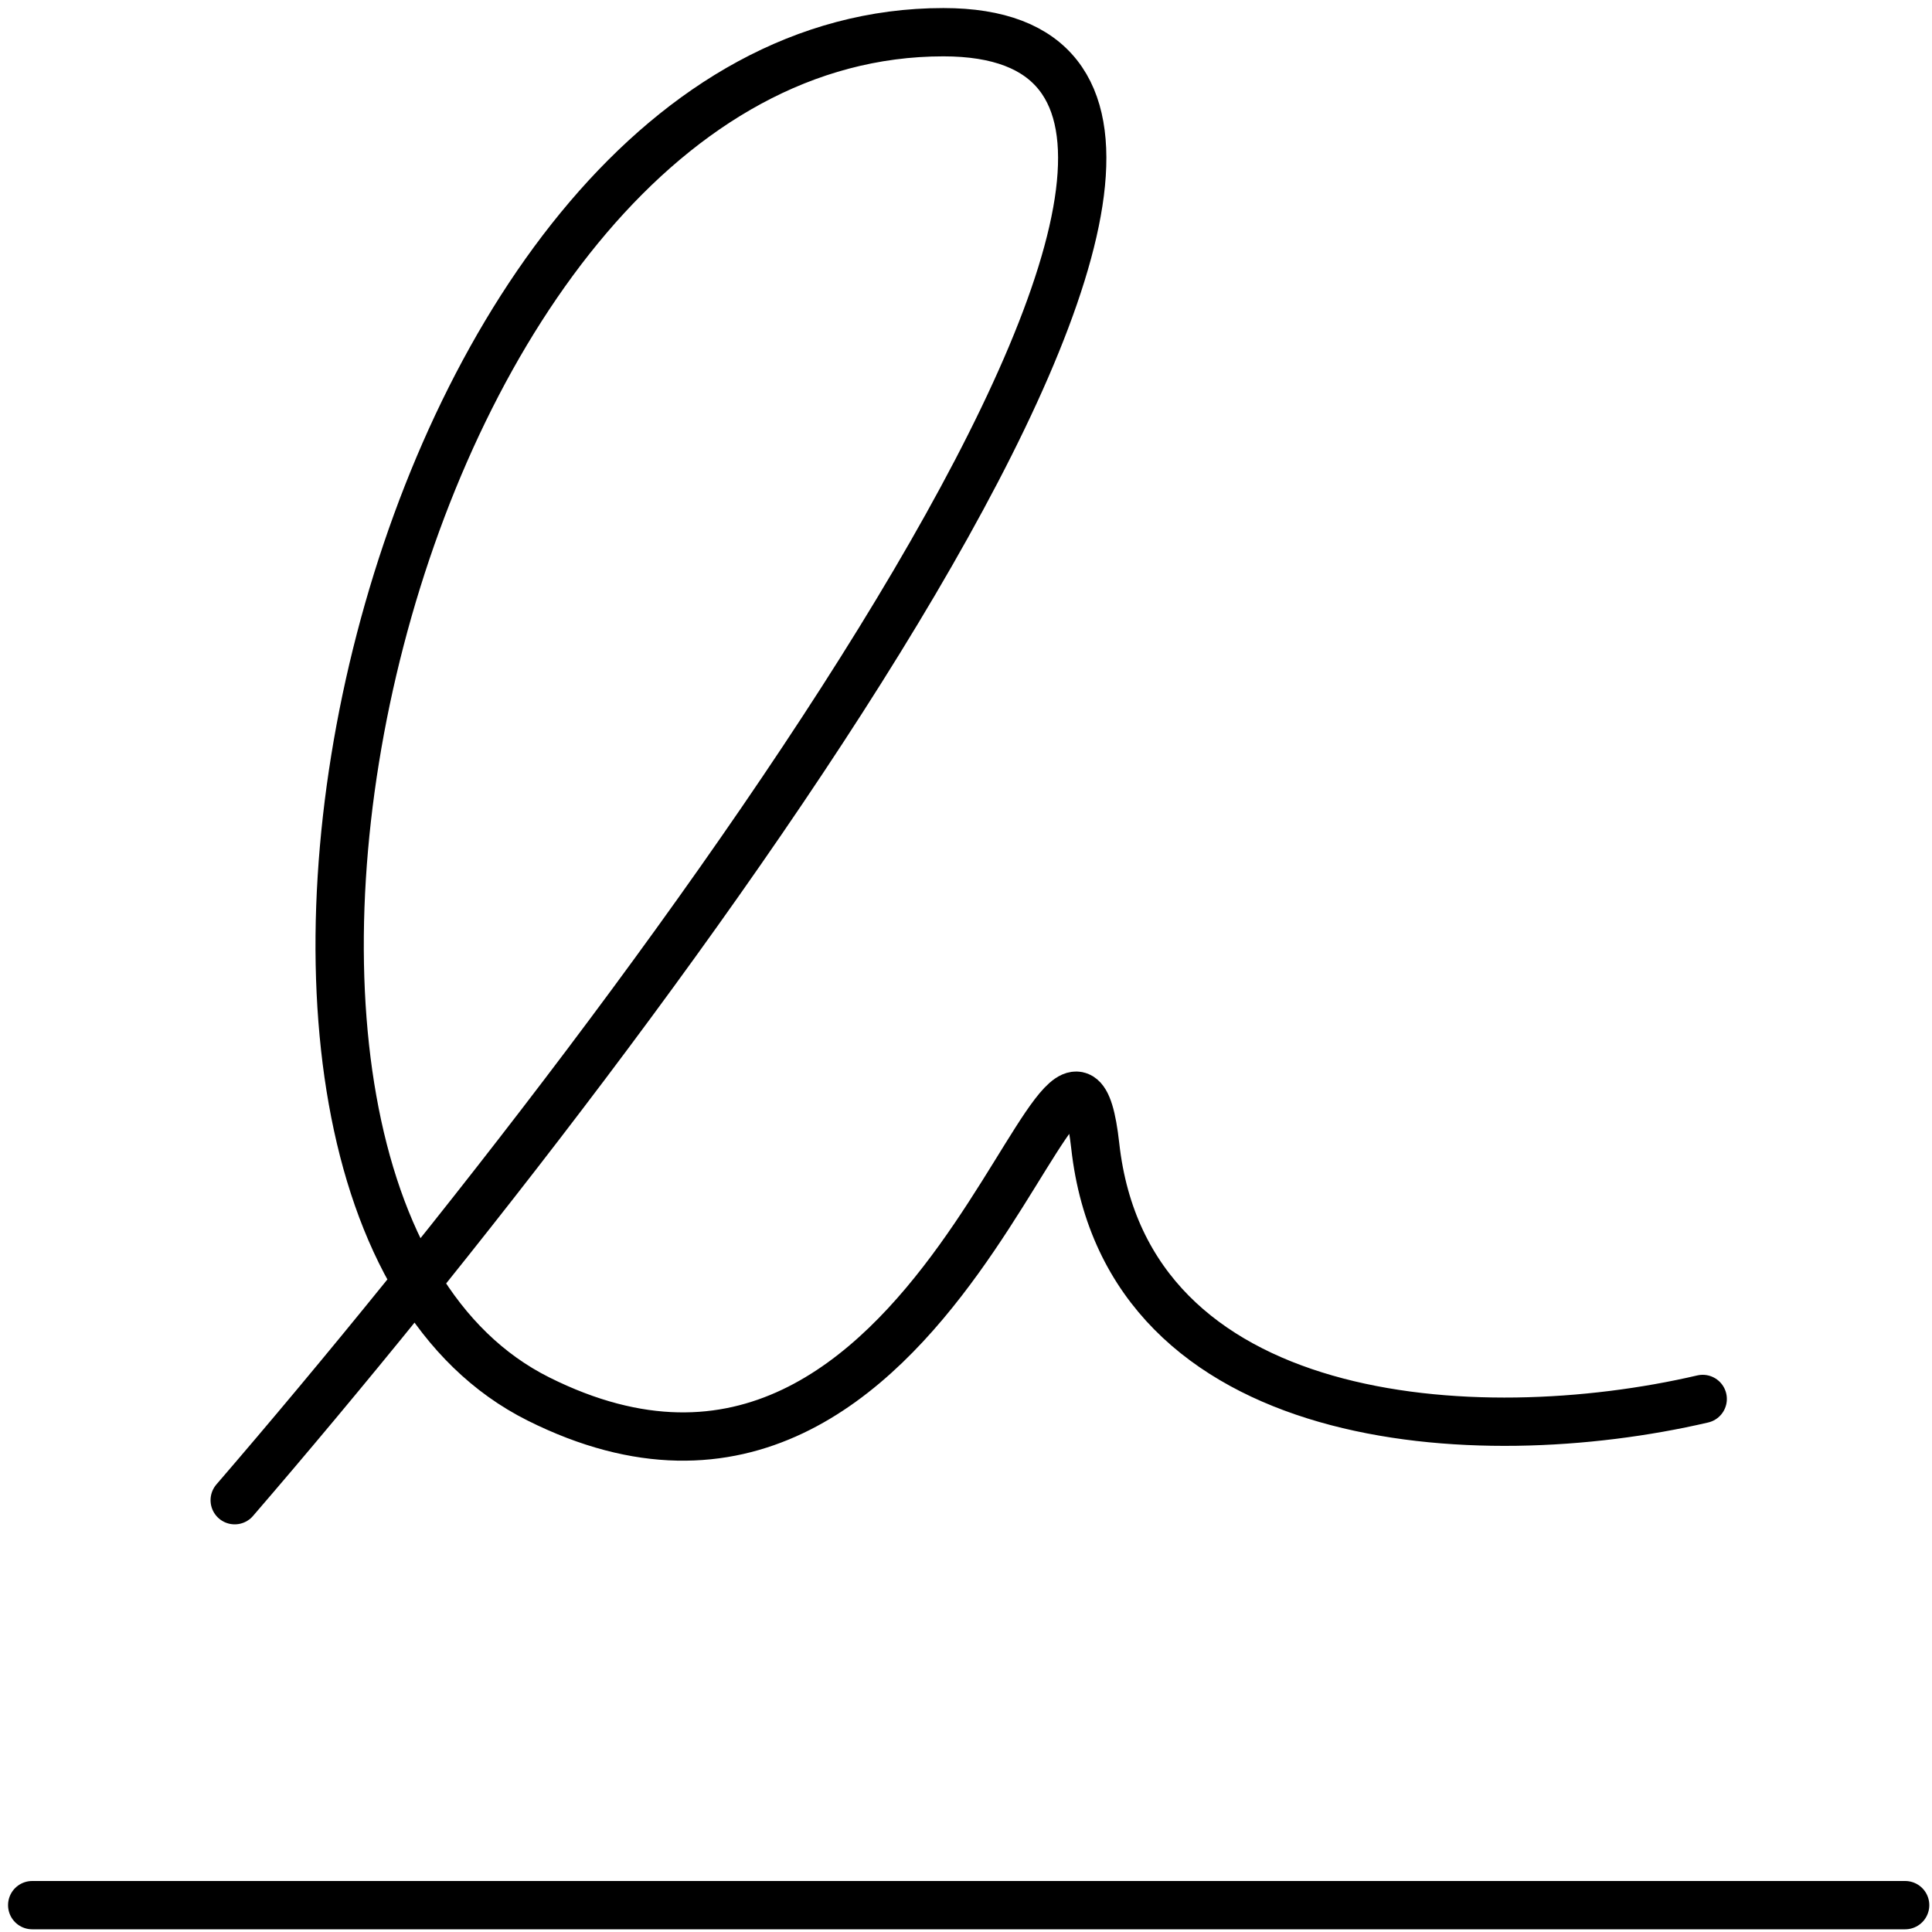
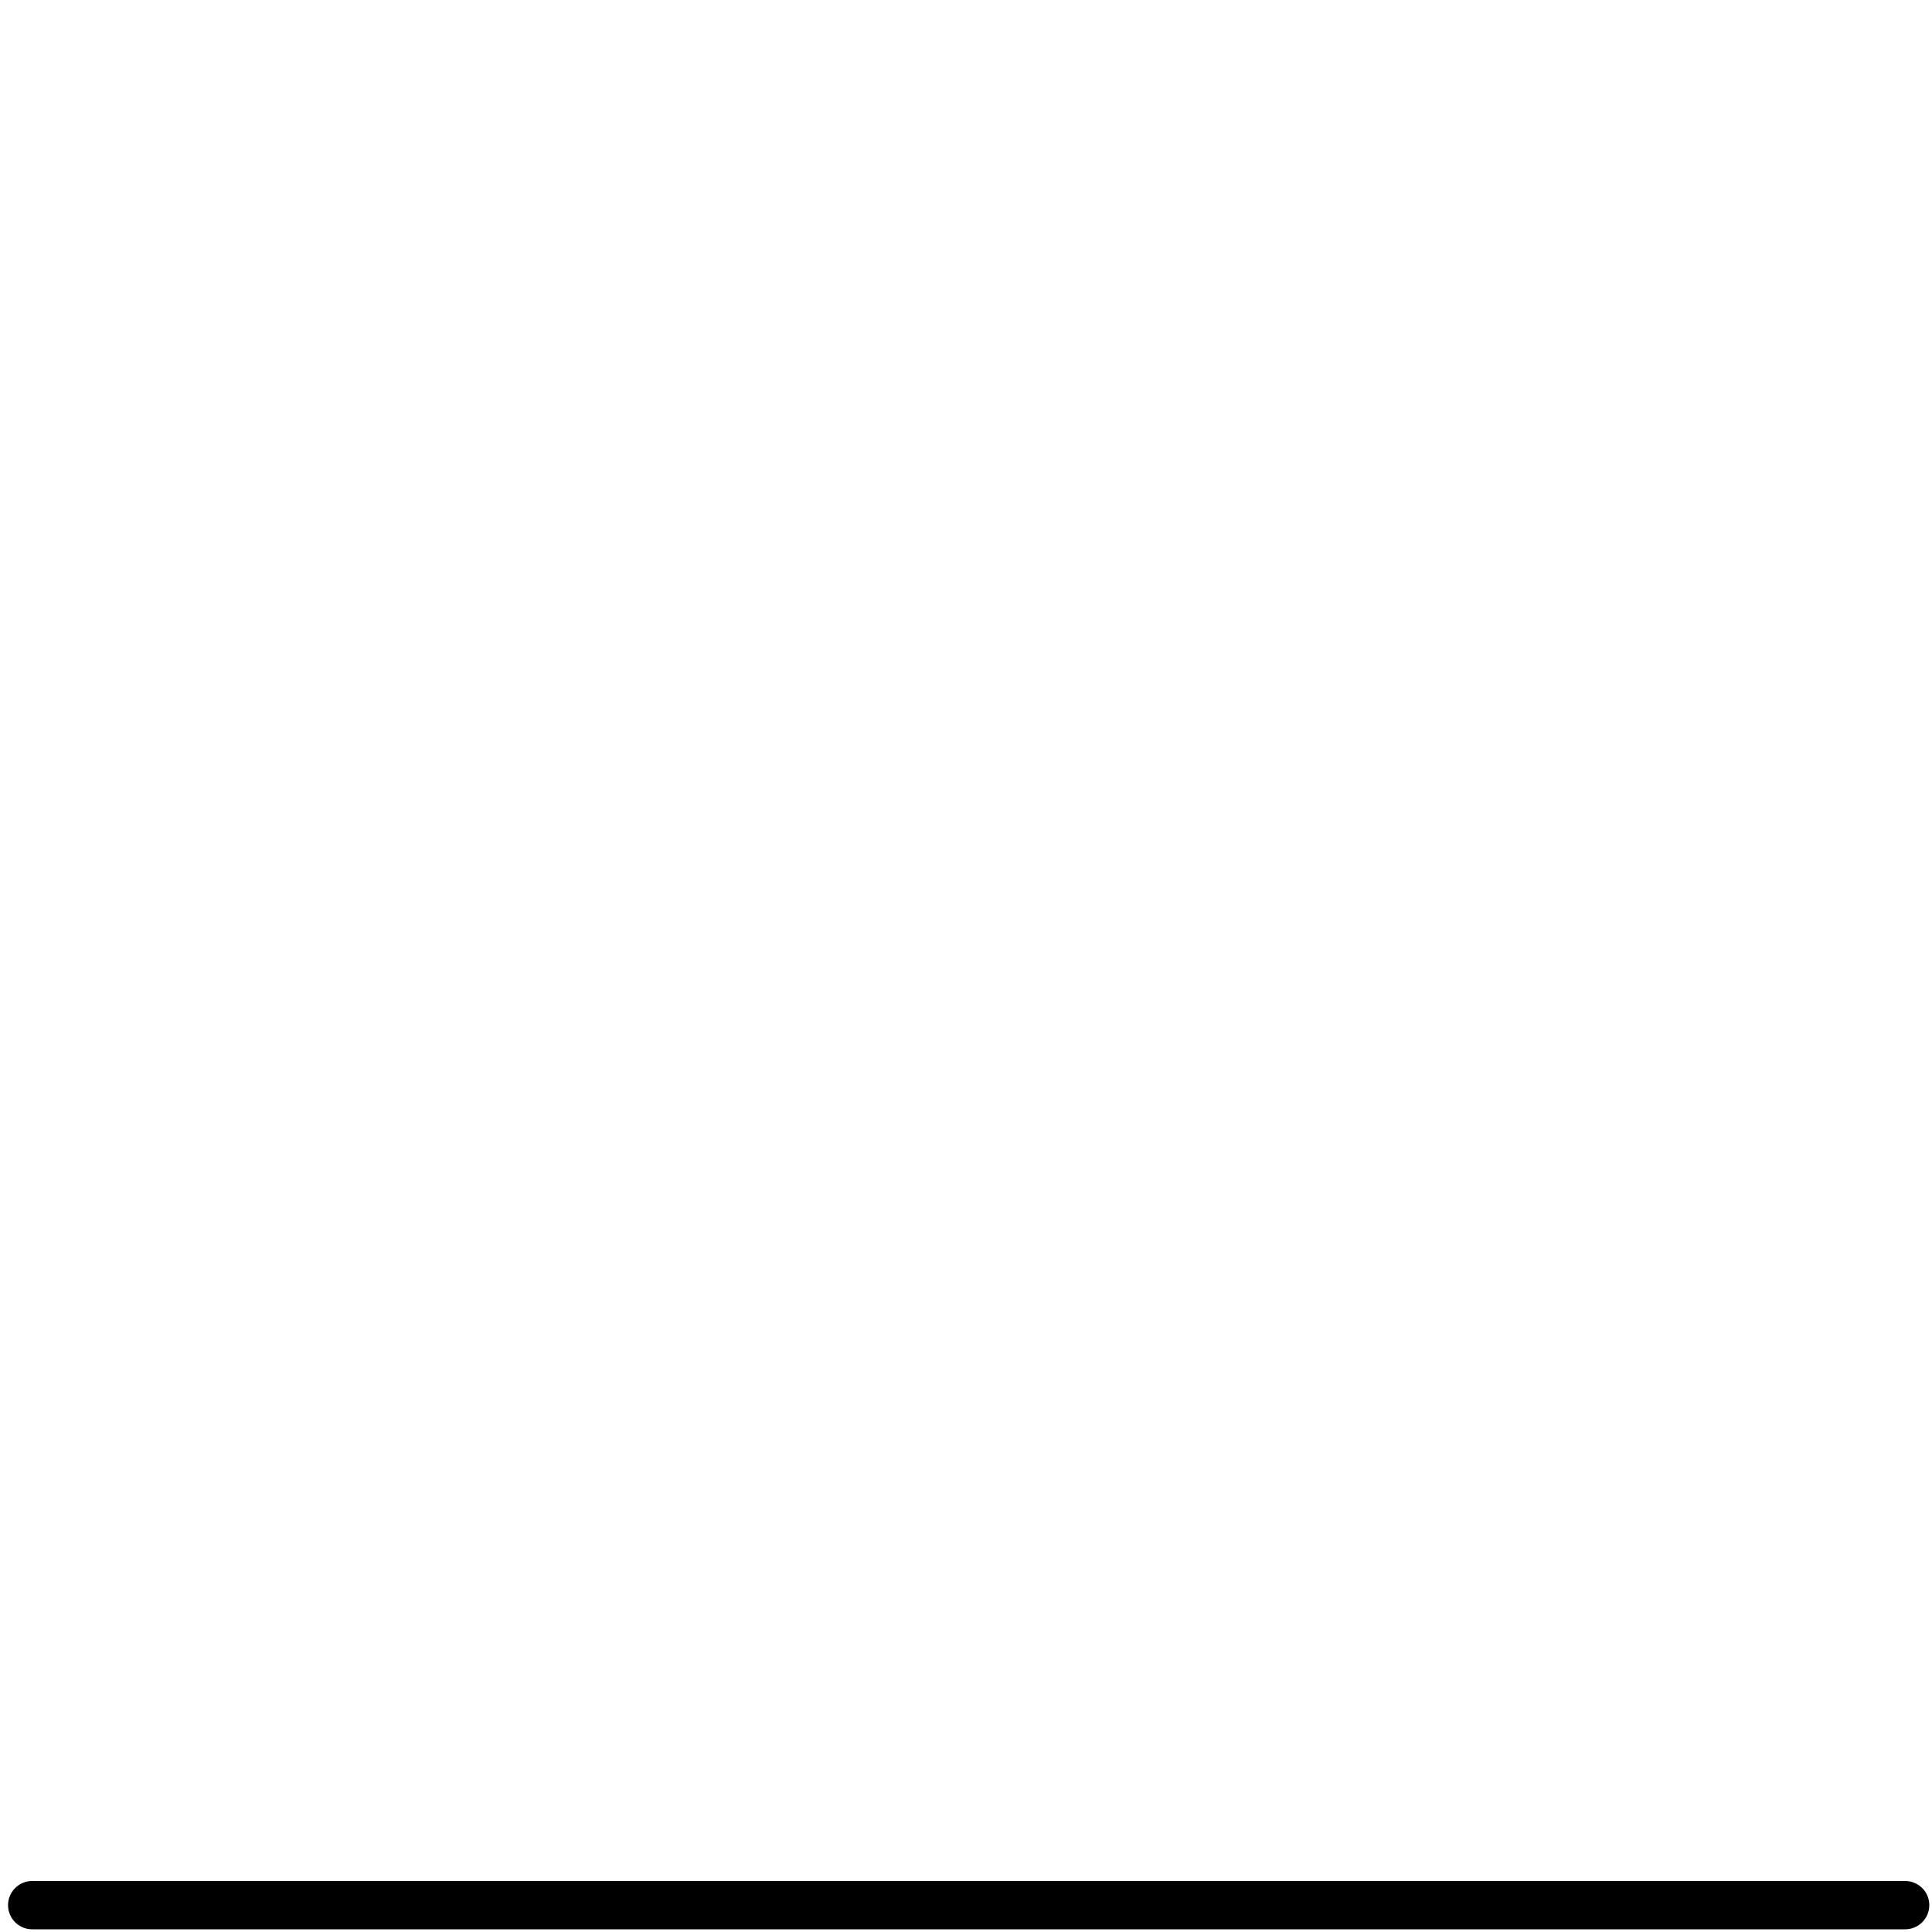
<svg xmlns="http://www.w3.org/2000/svg" width="60" height="60" viewBox="0 0 60 60" fill="none">
-   <path d="M7.289 46.59C20.39 31.393 43.132 1 29.298 1C12.005 1 4.145 37.157 16.721 43.446C29.298 49.734 33.195 28.213 34.014 35.586C34.994 44.403 45.829 45.087 52.879 43.446" stroke="black" stroke-width="1.5" stroke-linecap="round" />
  <path d="M1 59.166H59.166" stroke="black" stroke-width="1.5" stroke-linecap="round" />
</svg>